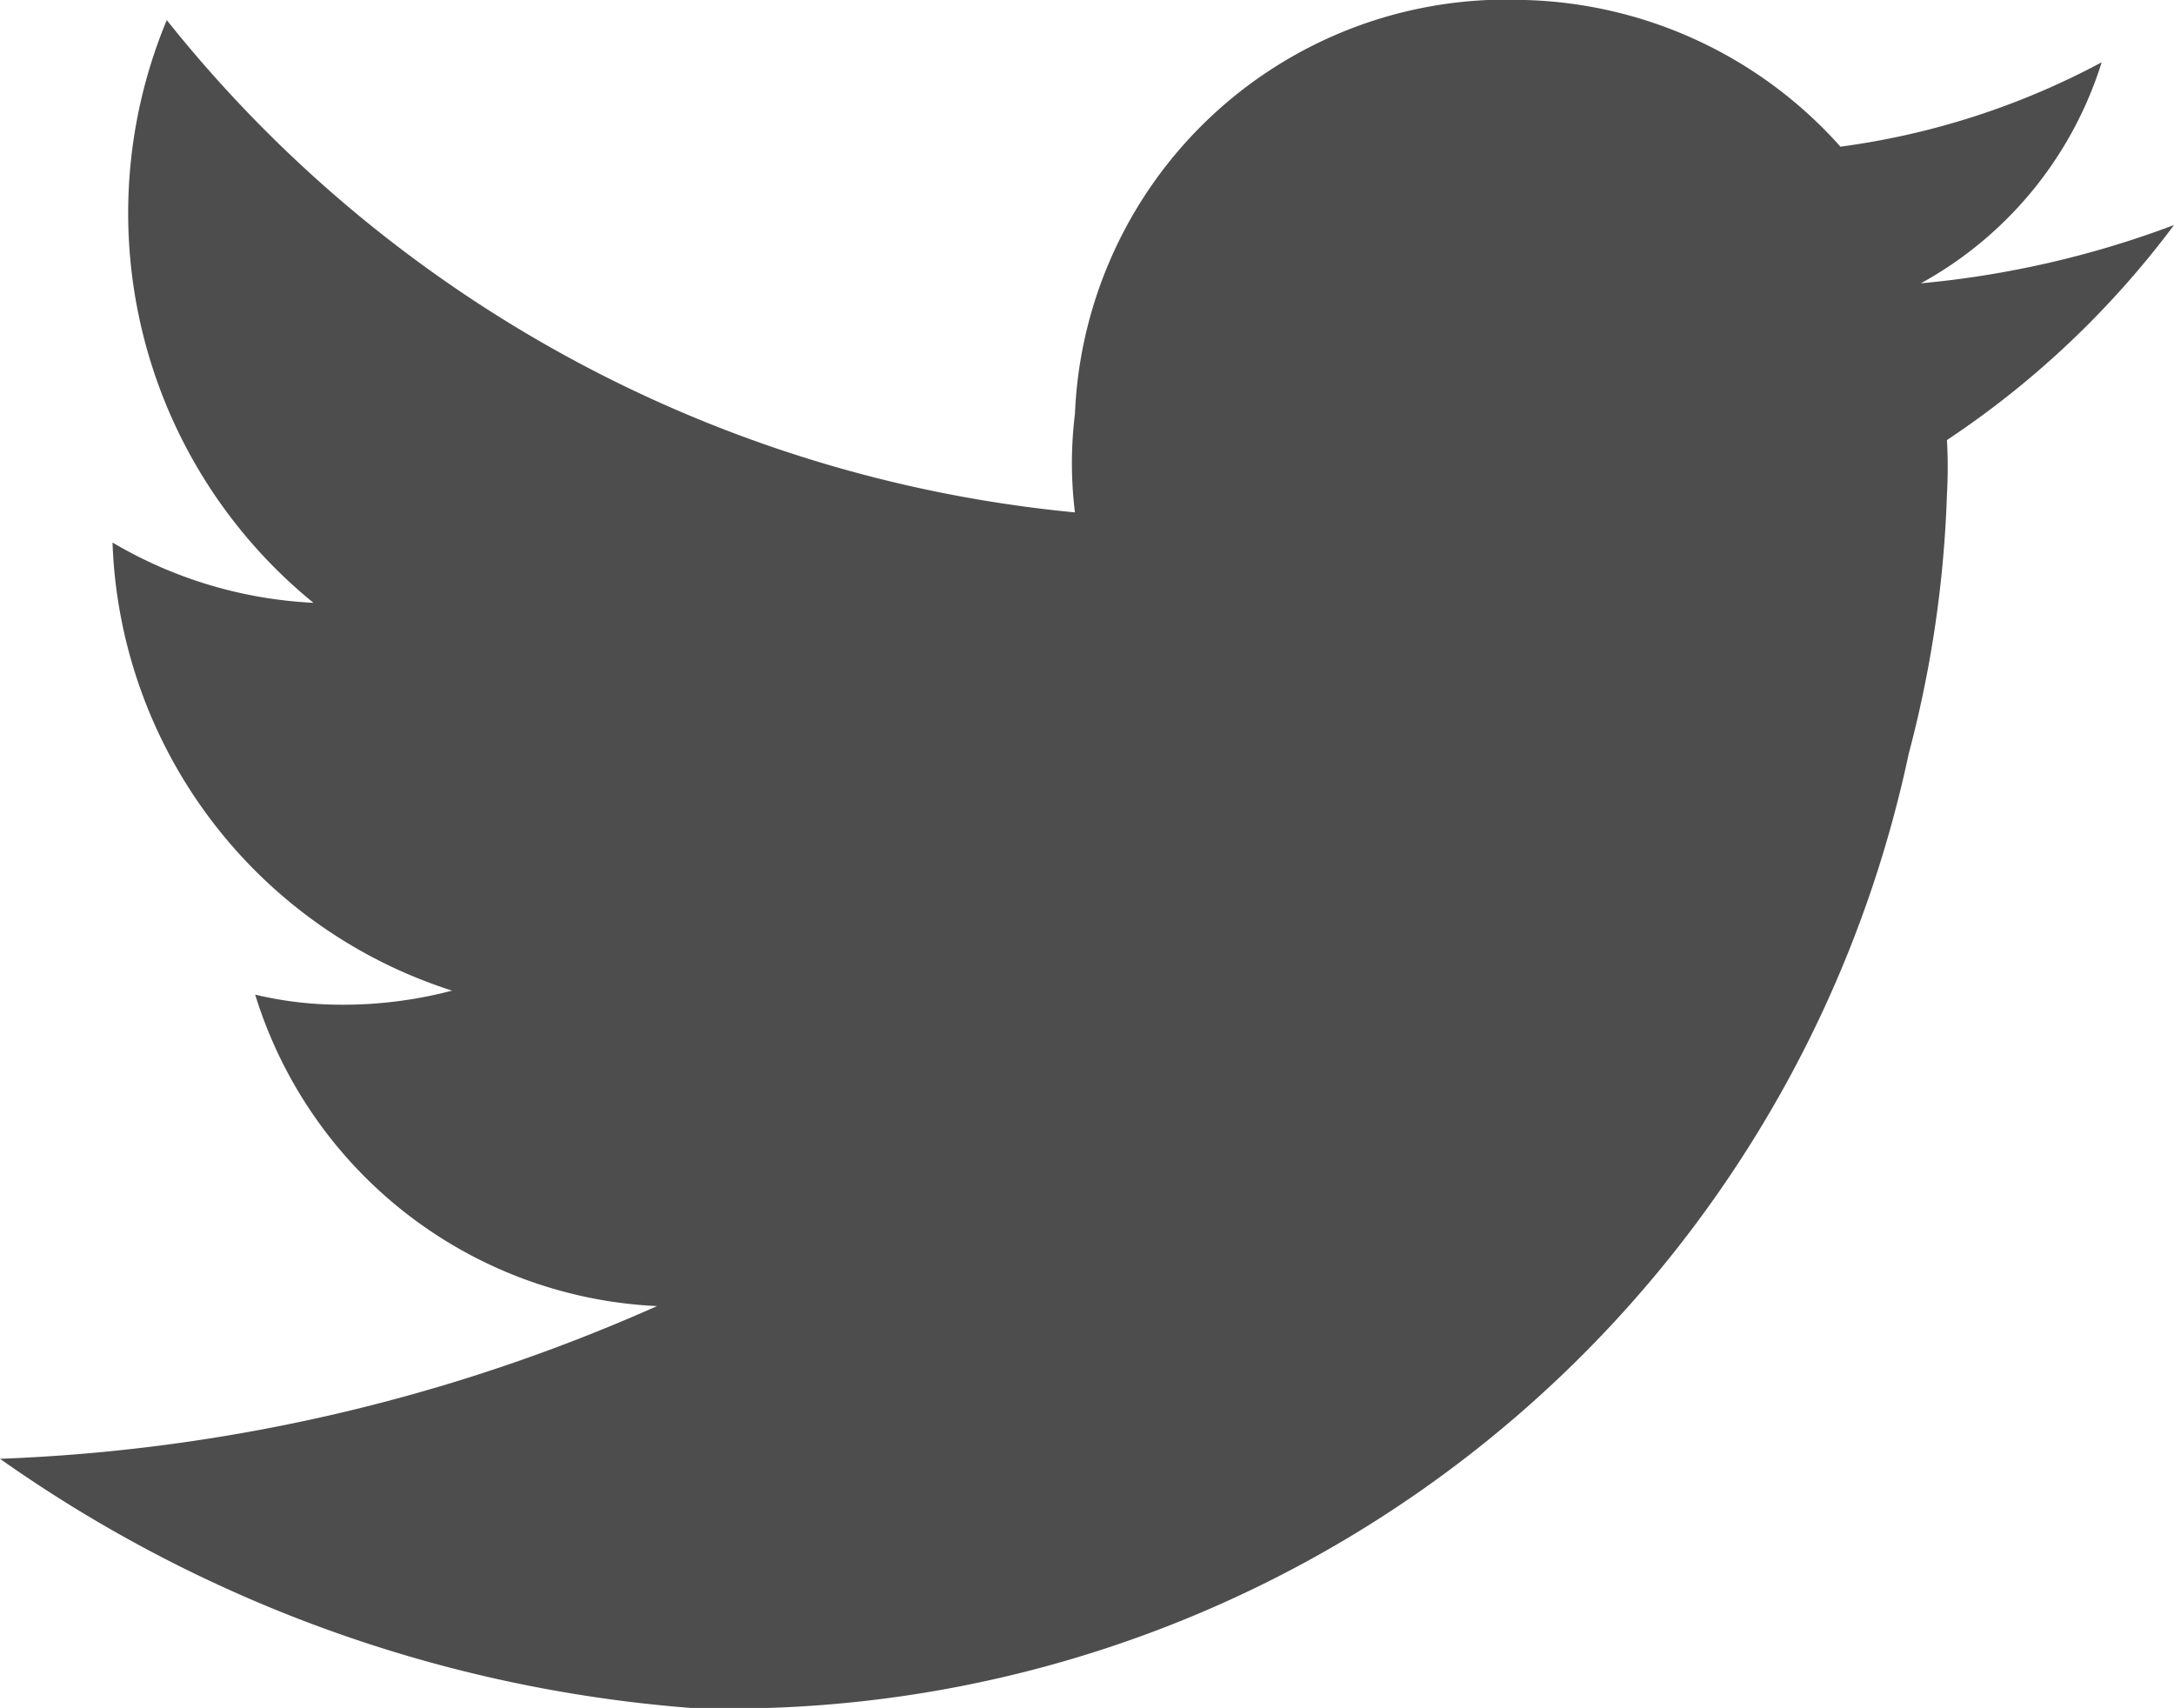
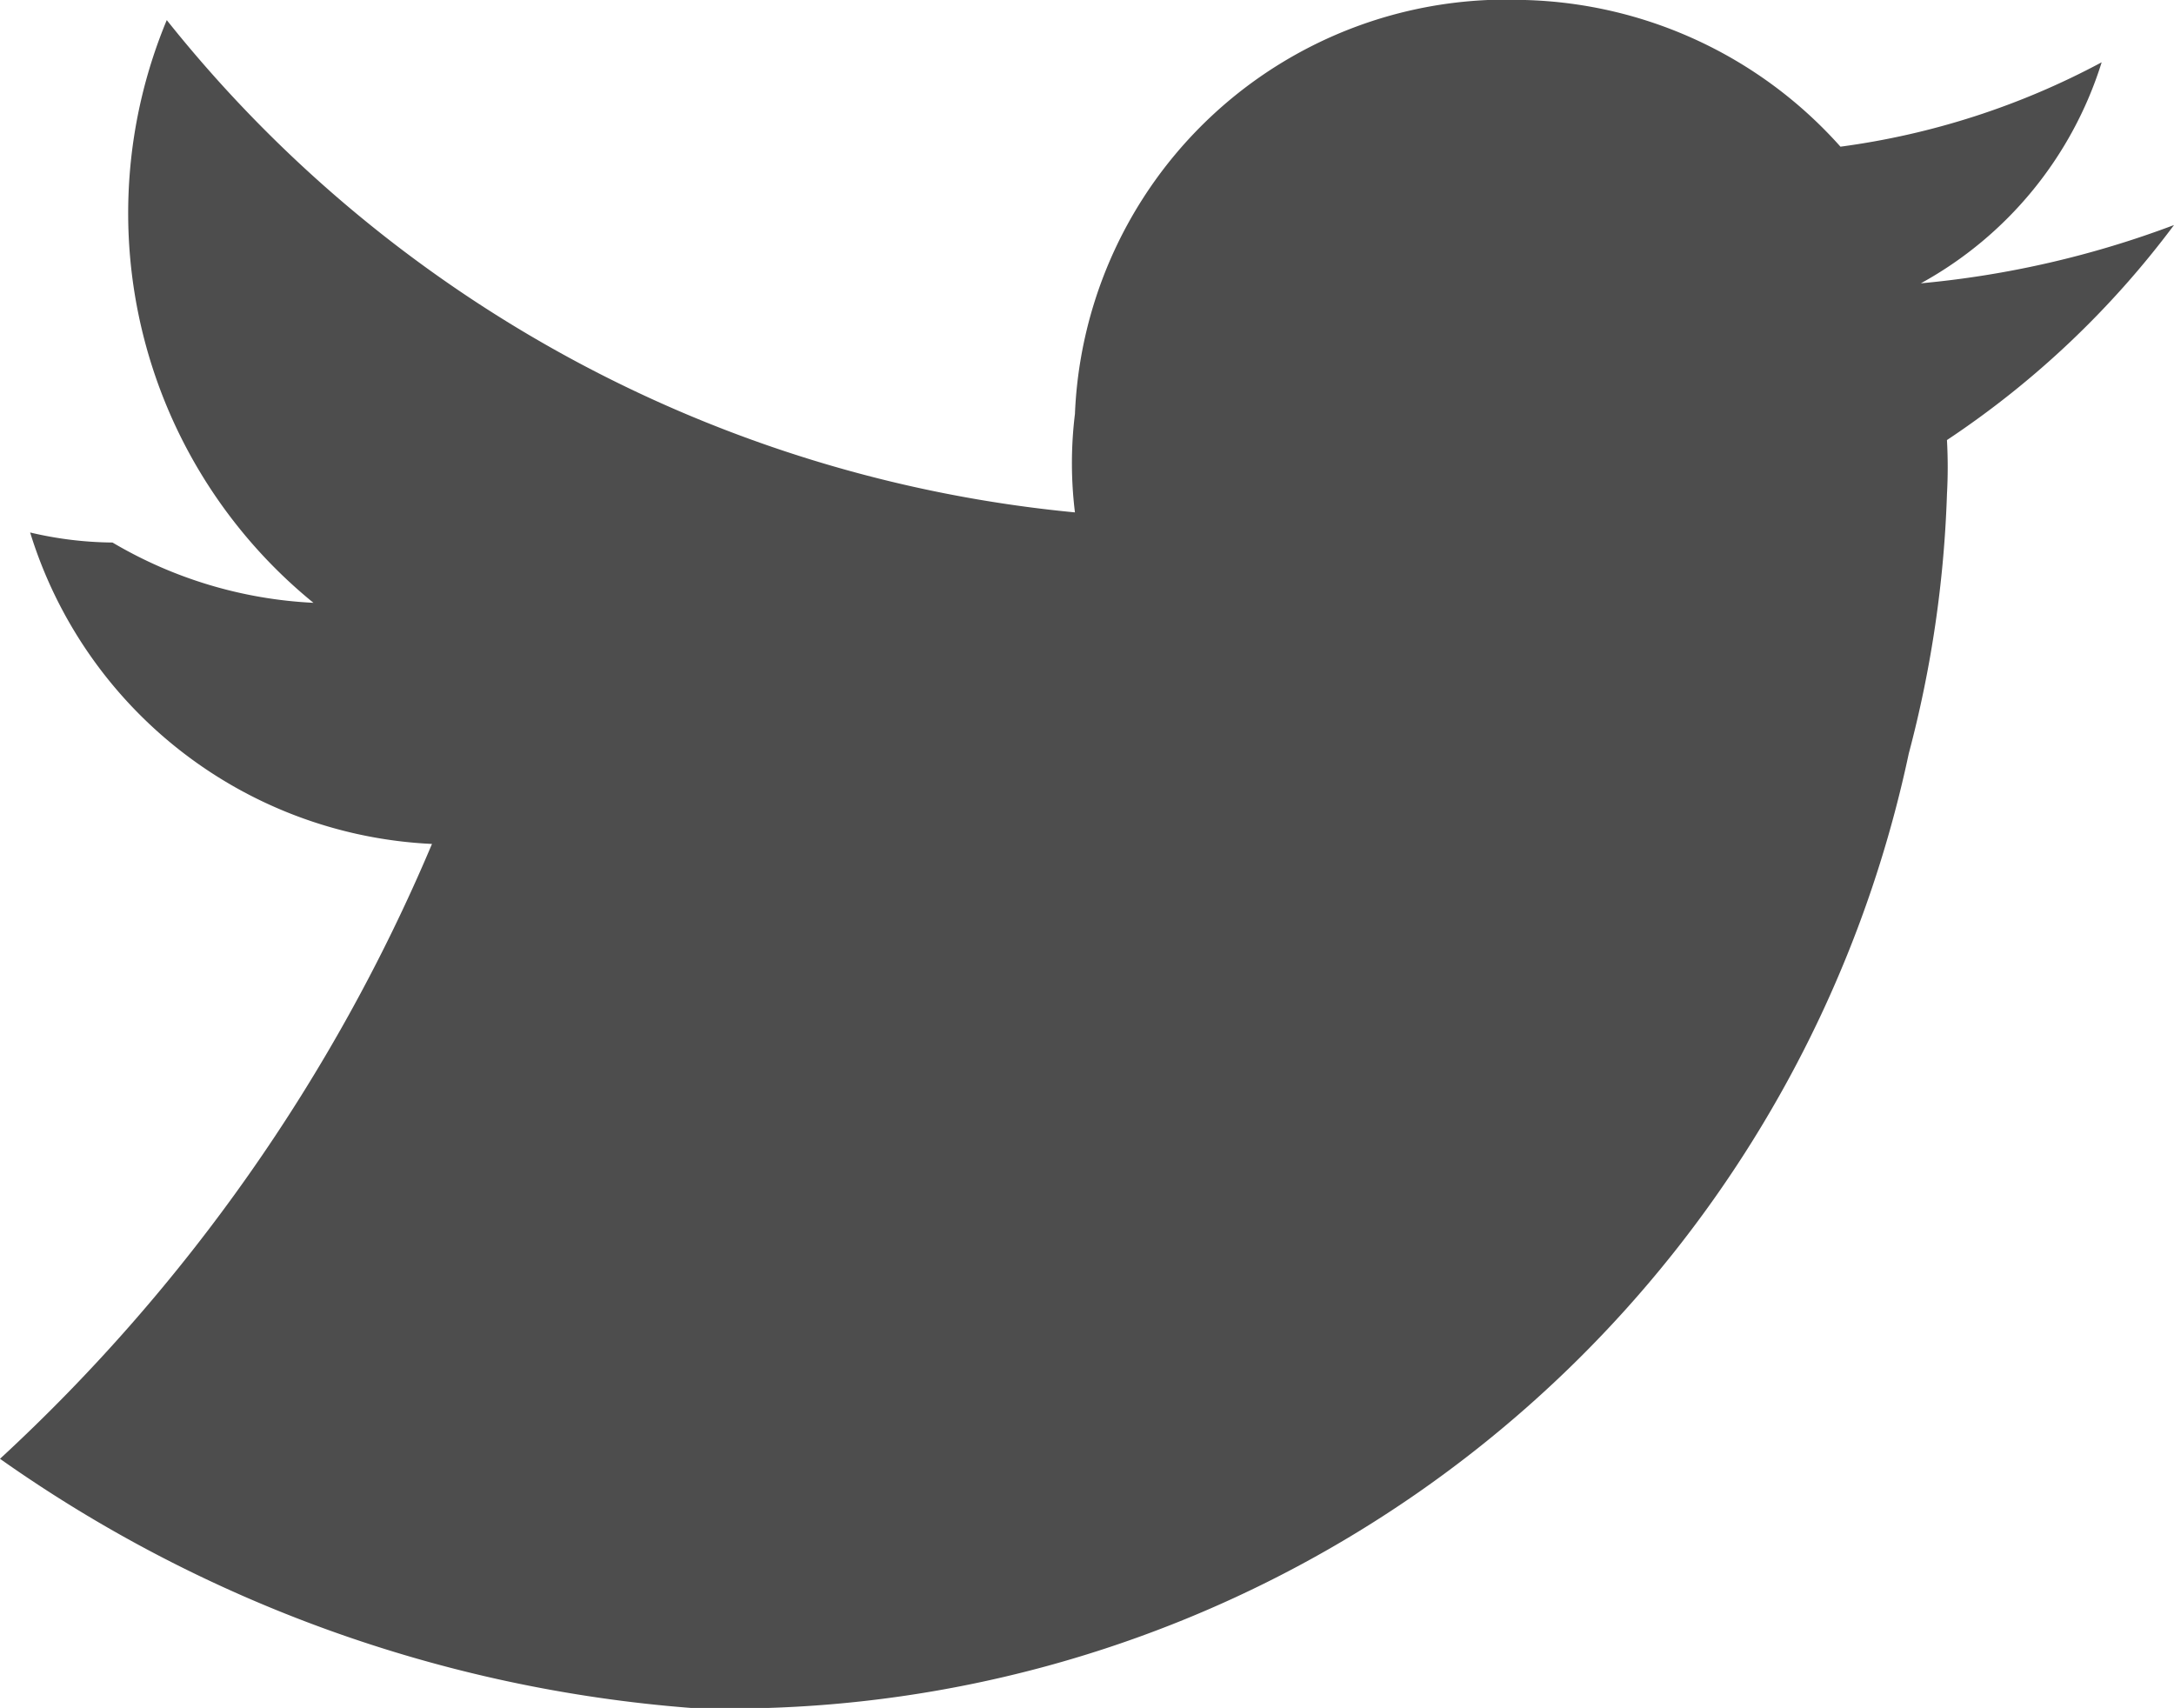
<svg xmlns="http://www.w3.org/2000/svg" viewBox="0 0 10.82 8.5">
  <defs>
    <style>.cls-1{fill:#4d4d4d;}</style>
  </defs>
  <g id="_ÎÓÈ_1" data-name="—ÎÓÈ_1">
-     <path class="cls-1" d="M10.82,1.12a4.82,4.82,0,0,1-1.26.29,1.9,1.9,0,0,0,.9-1.1,3.82,3.82,0,0,1-1.3.42A2.18,2.18,0,0,0,7.59,0,2.15,2.15,0,0,0,5.35,2.06a2,2,0,0,0,0,.49A6.58,6.58,0,0,1,.83.1,2.5,2.5,0,0,0,1.56,3a2.17,2.17,0,0,1-1-.3v0A2.43,2.43,0,0,0,2.25,4.93,2.13,2.13,0,0,1,1.68,5a1.84,1.84,0,0,1-.41-.05,2.2,2.2,0,0,0,2,1.55A8.84,8.84,0,0,1,0,7.26,6.88,6.88,0,0,0,3.44,8.5,6,6,0,0,0,9.5,3.75a5.75,5.75,0,0,0,.19-1.29,2.44,2.44,0,0,0,0-.27A4.55,4.55,0,0,0,10.82,1.12Z" />
+     <path class="cls-1" d="M10.82,1.12a4.82,4.82,0,0,1-1.26.29,1.9,1.9,0,0,0,.9-1.1,3.82,3.82,0,0,1-1.3.42A2.18,2.18,0,0,0,7.59,0,2.15,2.15,0,0,0,5.35,2.06a2,2,0,0,0,0,.49A6.58,6.58,0,0,1,.83.1,2.5,2.5,0,0,0,1.56,3a2.17,2.17,0,0,1-1-.3v0a1.84,1.84,0,0,1-.41-.05,2.2,2.2,0,0,0,2,1.55A8.84,8.84,0,0,1,0,7.26,6.88,6.88,0,0,0,3.44,8.5,6,6,0,0,0,9.5,3.75a5.75,5.75,0,0,0,.19-1.29,2.44,2.44,0,0,0,0-.27A4.55,4.55,0,0,0,10.82,1.12Z" />
  </g>
</svg>